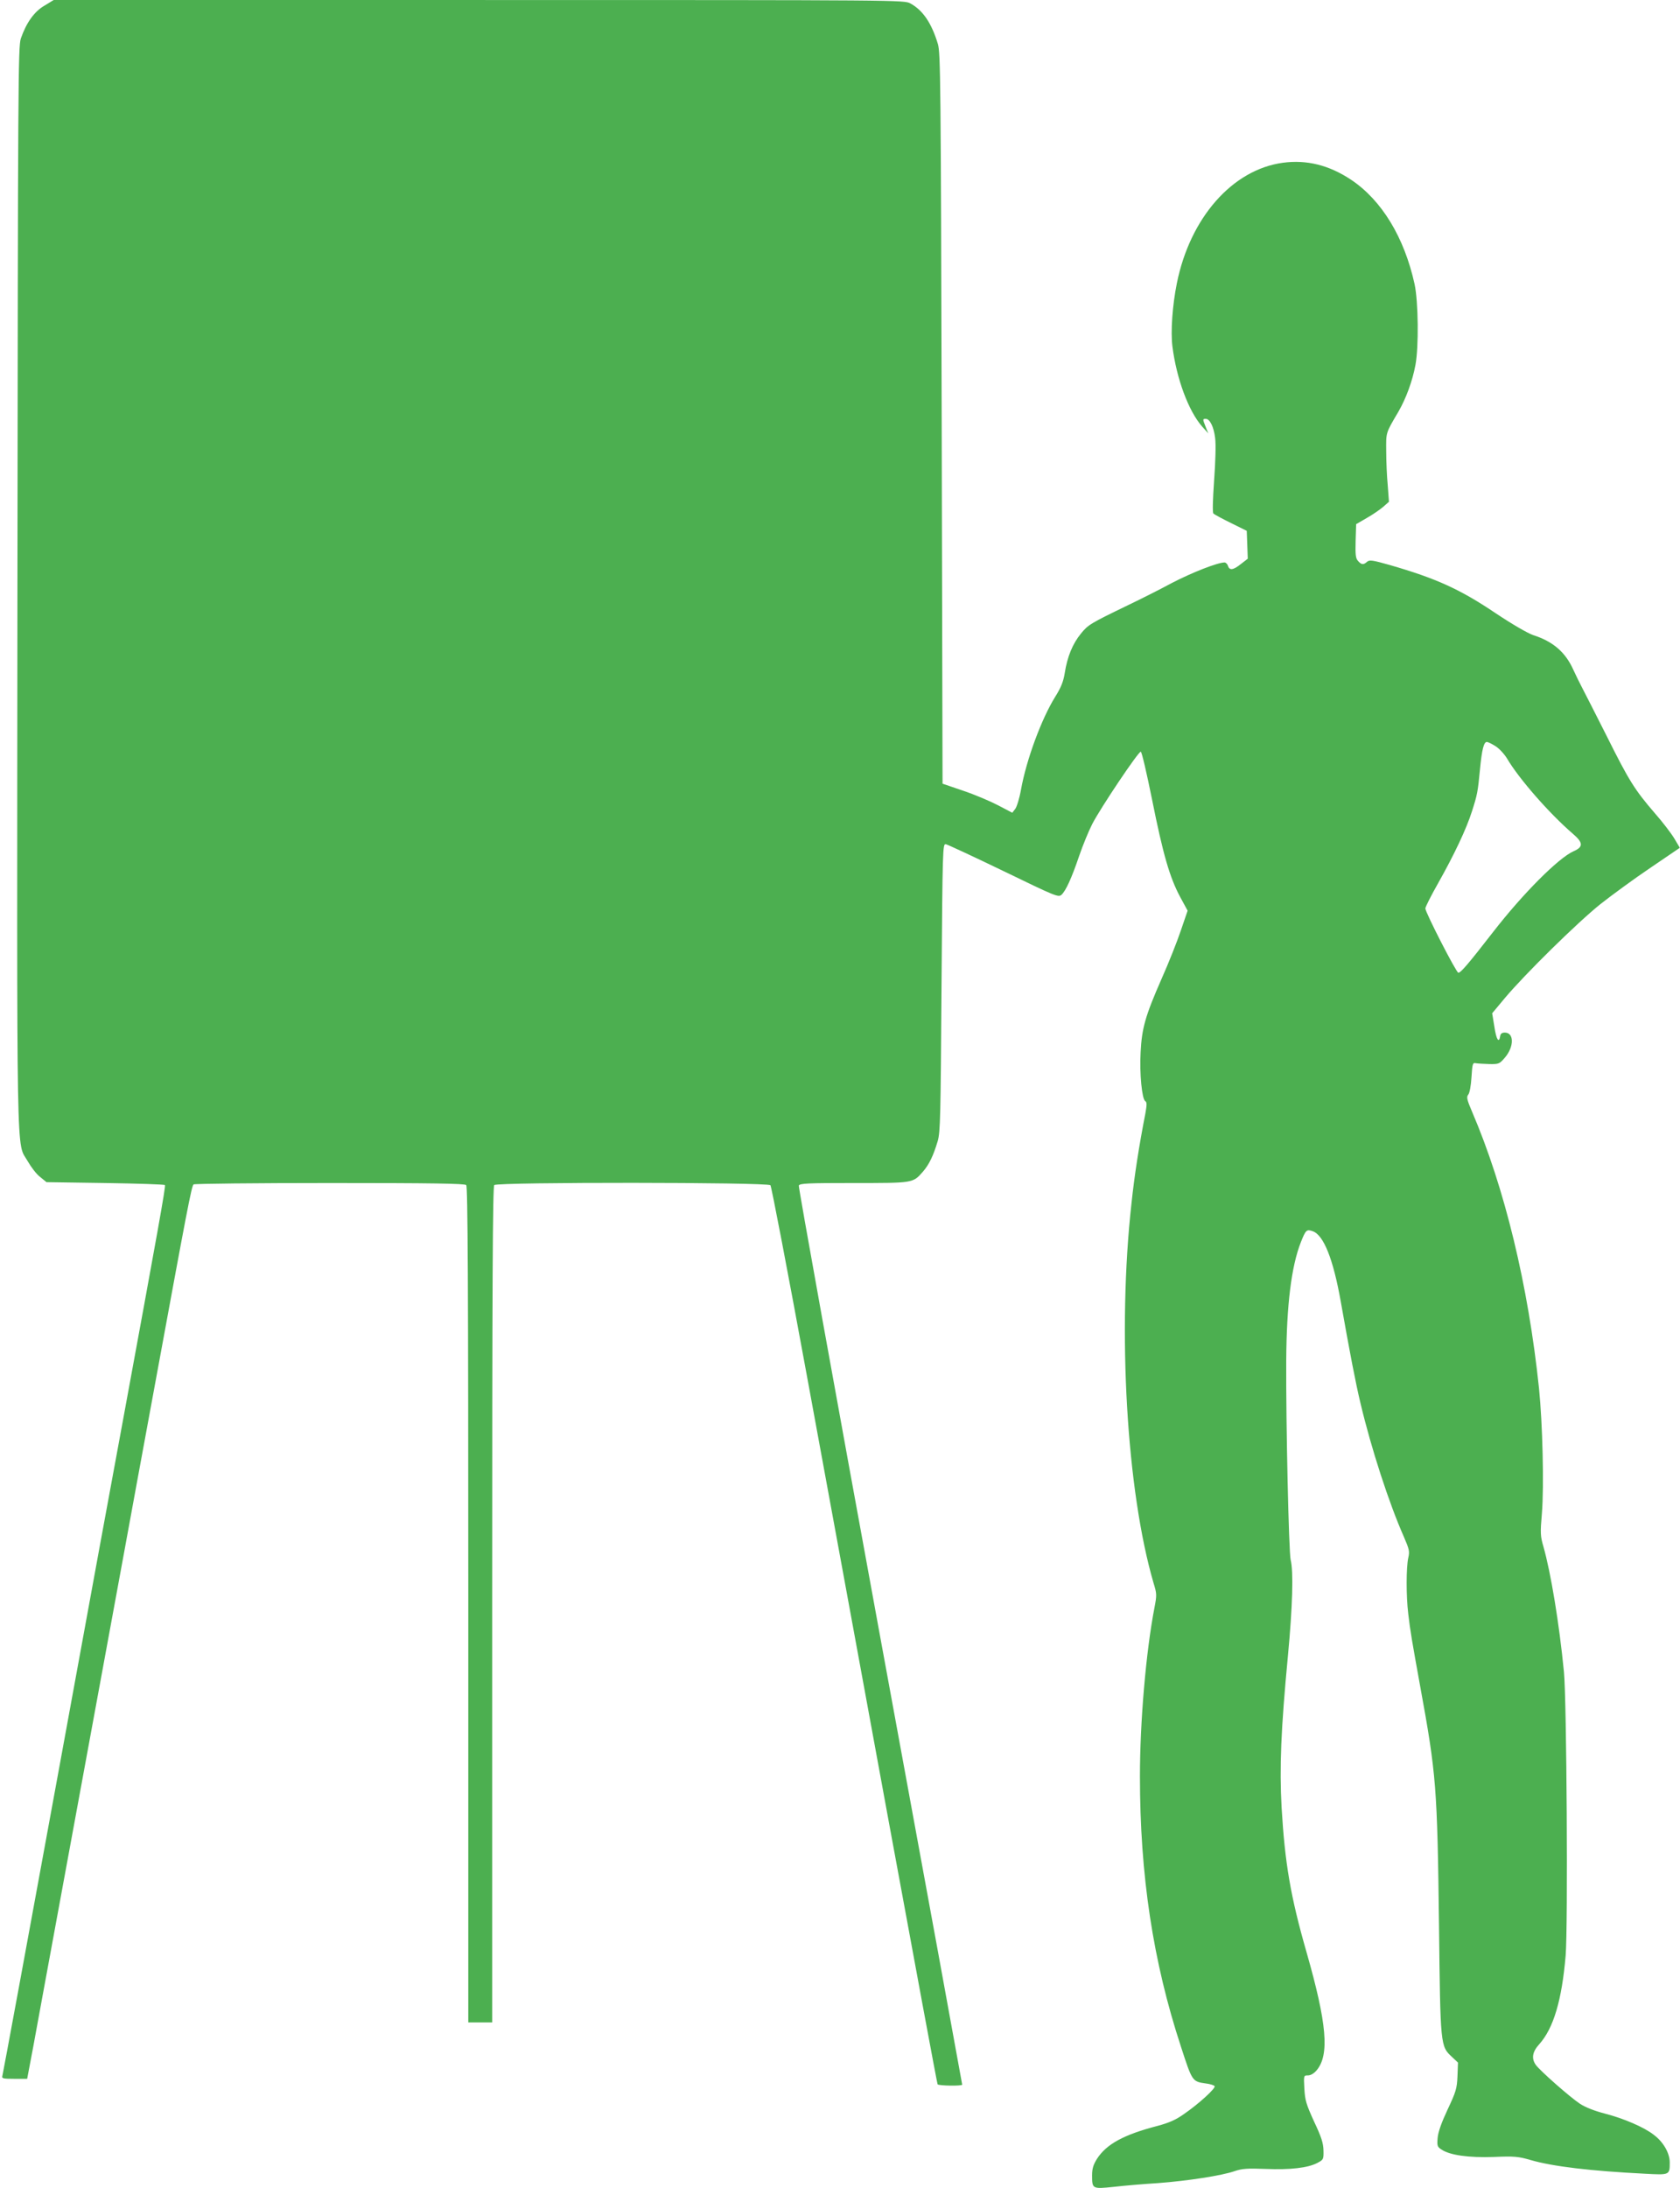
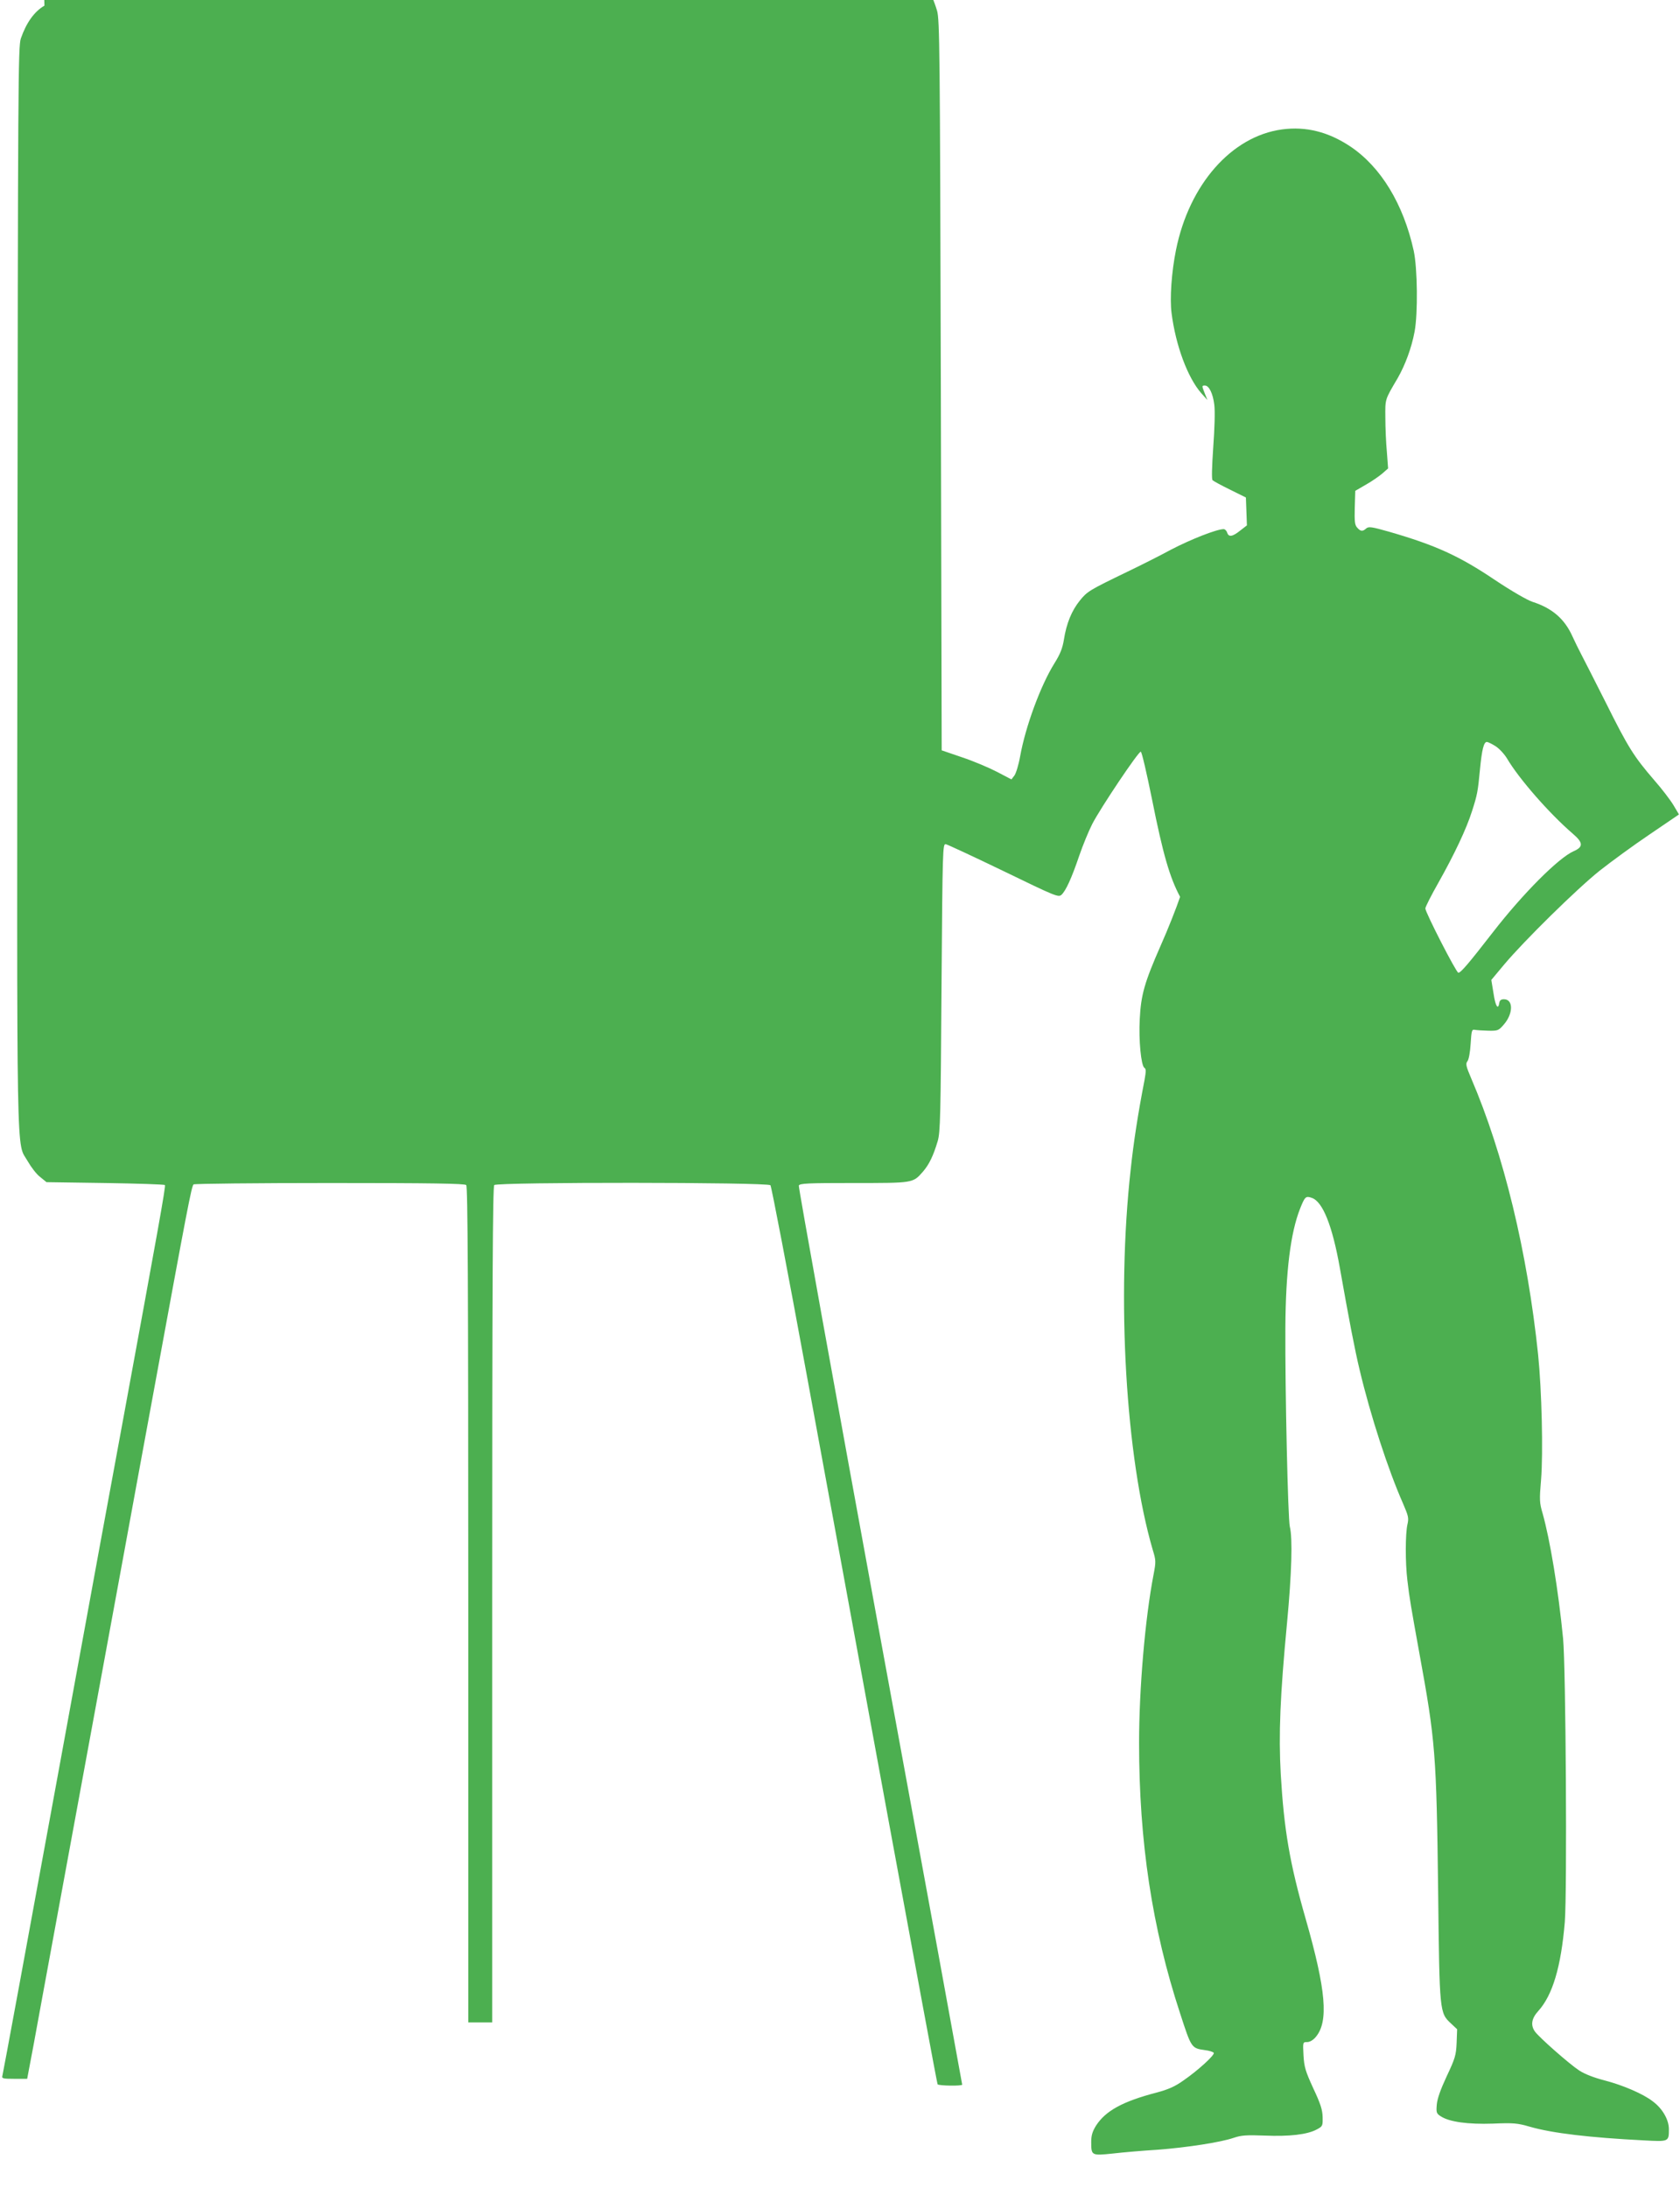
<svg xmlns="http://www.w3.org/2000/svg" version="1.0" width="983pt" height="1280pt" viewBox="0 0 983 1280" preserveAspectRatio="xMidYMid meet">
  <g transform="translate(0,1280) scale(0.1,-0.1)" fill="#4caf50" stroke="none">
-     <path d="M260 12767 c-60 -35 -106 -100 -138 -192 -16 -47 -17 -253 -20 -3210 -3 -3497 -8 -3235 61 -3359 19 -33 50 -74 71 -90 l38 -31 343 -5 c189 -3 346 -8 350 -12 6 -5 -44 -281 -245 -1373 -33 -176 -204 -1107 -380 -2070 -176 -962 -323 -1758 -326 -1767 -5 -16 3 -18 70 -18 l75 0 10 53 c6 28 42 223 80 432 71 387 167 906 310 1685 44 239 116 631 160 870 44 239 125 683 181 985 196 1066 221 1200 233 1207 7 4 365 8 797 8 598 0 789 -3 798 -12 9 -9 12 -568 12 -2455 l0 -2443 70 0 70 0 0 2443 c0 1887 3 2446 12 2455 18 18 1601 17 1616 -1 6 -7 101 -503 211 -1102 110 -600 327 -1778 481 -2619 155 -842 283 -1533 286 -1538 6 -9 144 -11 144 -2 0 4 -216 1185 -481 2626 -264 1440 -478 2625 -475 2633 5 13 53 15 321 15 350 0 346 -1 405 66 37 43 61 93 87 180 15 53 17 143 22 899 6 816 7 840 25 837 10 -2 163 -73 339 -158 305 -148 320 -154 338 -138 25 23 59 96 104 229 21 61 55 144 76 185 49 95 271 426 284 423 6 -1 35 -127 66 -280 64 -320 103 -455 164 -569 l44 -81 -39 -114 c-21 -63 -72 -192 -114 -286 -94 -214 -115 -287 -122 -428 -7 -125 8 -274 27 -286 10 -6 10 -20 1 -71 -38 -195 -64 -363 -81 -523 -84 -750 -29 -1686 129 -2226 19 -61 19 -70 5 -143 -50 -258 -85 -671 -85 -986 0 -578 76 -1083 240 -1582 66 -203 66 -204 145 -215 25 -3 48 -10 52 -16 7 -12 -91 -102 -178 -162 -49 -35 -88 -52 -155 -70 -200 -52 -300 -107 -356 -194 -21 -34 -28 -57 -28 -95 0 -80 1 -81 126 -68 60 7 177 17 259 22 175 13 374 44 449 70 44 15 74 17 182 13 143 -6 247 6 302 35 36 19 37 21 36 73 -1 43 -12 78 -55 169 -46 101 -53 124 -57 193 -4 77 -4 77 21 77 16 0 35 11 51 30 76 90 60 274 -59 690 -94 327 -127 523 -146 847 -13 233 -4 457 37 888 27 285 33 494 16 560 -11 44 -28 796 -26 1165 2 327 30 553 86 695 28 70 33 76 69 63 64 -22 120 -163 164 -411 54 -304 87 -477 116 -597 63 -265 166 -582 254 -781 31 -72 34 -84 25 -122 -12 -55 -13 -220 0 -327 12 -103 21 -154 70 -425 94 -514 100 -586 110 -1400 8 -704 8 -704 76 -767 l35 -33 -3 -80 c-3 -72 -9 -91 -58 -195 -36 -77 -55 -131 -58 -165 -4 -47 -2 -53 23 -69 50 -33 159 -48 305 -43 120 5 144 3 216 -18 131 -38 352 -64 668 -80 146 -8 146 -8 146 66 0 54 -37 120 -94 162 -56 44 -175 95 -283 123 -62 16 -116 37 -148 58 -58 38 -236 195 -259 228 -26 37 -20 76 20 120 84 93 133 259 155 520 14 174 6 1492 -10 1658 -28 287 -77 581 -120 733 -18 61 -19 79 -9 195 13 158 4 526 -17 732 -63 602 -201 1173 -392 1618 -30 70 -33 85 -22 99 8 9 16 52 19 102 5 79 7 86 25 82 11 -2 46 -4 79 -5 56 -1 60 1 91 37 55 64 55 147 0 147 -16 0 -25 -6 -27 -20 -7 -46 -23 -21 -34 54 l-13 79 76 91 c117 139 424 441 558 548 66 52 197 148 292 212 l172 117 -32 54 c-18 30 -69 97 -114 148 -118 137 -151 189 -283 454 -66 131 -131 258 -144 283 -13 25 -36 71 -50 102 -46 103 -119 166 -235 203 -32 11 -122 63 -218 127 -211 142 -348 204 -621 283 -102 29 -119 31 -133 19 -21 -19 -33 -18 -53 5 -14 15 -16 36 -14 117 l3 98 62 36 c34 19 77 49 96 65 l34 30 -7 95 c-5 52 -9 142 -9 200 -1 113 -4 104 72 233 44 77 81 176 99 272 20 106 17 371 -5 473 -60 273 -192 491 -372 611 -128 85 -259 118 -399 99 -295 -40 -543 -322 -620 -705 -26 -128 -37 -284 -26 -369 24 -189 94 -378 174 -469 l36 -40 -15 37 c-18 46 -19 48 0 48 24 0 47 -46 55 -112 5 -38 2 -138 -6 -248 -8 -118 -10 -188 -4 -194 5 -5 51 -30 102 -55 l93 -46 3 -81 3 -82 -40 -31 c-45 -36 -67 -39 -76 -11 -3 11 -13 20 -20 20 -40 0 -191 -59 -308 -120 -72 -39 -188 -97 -257 -130 -221 -107 -233 -114 -276 -167 -48 -59 -79 -134 -94 -230 -8 -50 -22 -85 -56 -139 -80 -129 -168 -366 -200 -543 -9 -51 -25 -102 -34 -113 l-17 -22 -84 44 c-46 24 -138 63 -204 85 l-120 41 -5 2135 c-5 1975 -7 2138 -22 2191 -37 123 -88 198 -161 238 -38 20 -38 20 -2525 20 l-2488 0 -54 -33z m8491 -4332 c22 -14 52 -47 67 -72 70 -119 249 -323 385 -440 61 -52 62 -77 5 -102 -88 -38 -298 -249 -471 -472 -143 -184 -189 -239 -204 -239 -12 0 -193 353 -193 376 0 9 34 76 76 150 94 167 164 315 197 419 31 97 34 112 47 248 11 113 22 157 40 157 6 0 29 -11 51 -25z" />
+     <path d="M260 12767 c-60 -35 -106 -100 -138 -192 -16 -47 -17 -253 -20 -3210 -3 -3497 -8 -3235 61 -3359 19 -33 50 -74 71 -90 l38 -31 343 -5 c189 -3 346 -8 350 -12 6 -5 -44 -281 -245 -1373 -33 -176 -204 -1107 -380 -2070 -176 -962 -323 -1758 -326 -1767 -5 -16 3 -18 70 -18 l75 0 10 53 c6 28 42 223 80 432 71 387 167 906 310 1685 44 239 116 631 160 870 44 239 125 683 181 985 196 1066 221 1200 233 1207 7 4 365 8 797 8 598 0 789 -3 798 -12 9 -9 12 -568 12 -2455 l0 -2443 70 0 70 0 0 2443 c0 1887 3 2446 12 2455 18 18 1601 17 1616 -1 6 -7 101 -503 211 -1102 110 -600 327 -1778 481 -2619 155 -842 283 -1533 286 -1538 6 -9 144 -11 144 -2 0 4 -216 1185 -481 2626 -264 1440 -478 2625 -475 2633 5 13 53 15 321 15 350 0 346 -1 405 66 37 43 61 93 87 180 15 53 17 143 22 899 6 816 7 840 25 837 10 -2 163 -73 339 -158 305 -148 320 -154 338 -138 25 23 59 96 104 229 21 61 55 144 76 185 49 95 271 426 284 423 6 -1 35 -127 66 -280 64 -320 103 -455 164 -569 c-21 -63 -72 -192 -114 -286 -94 -214 -115 -287 -122 -428 -7 -125 8 -274 27 -286 10 -6 10 -20 1 -71 -38 -195 -64 -363 -81 -523 -84 -750 -29 -1686 129 -2226 19 -61 19 -70 5 -143 -50 -258 -85 -671 -85 -986 0 -578 76 -1083 240 -1582 66 -203 66 -204 145 -215 25 -3 48 -10 52 -16 7 -12 -91 -102 -178 -162 -49 -35 -88 -52 -155 -70 -200 -52 -300 -107 -356 -194 -21 -34 -28 -57 -28 -95 0 -80 1 -81 126 -68 60 7 177 17 259 22 175 13 374 44 449 70 44 15 74 17 182 13 143 -6 247 6 302 35 36 19 37 21 36 73 -1 43 -12 78 -55 169 -46 101 -53 124 -57 193 -4 77 -4 77 21 77 16 0 35 11 51 30 76 90 60 274 -59 690 -94 327 -127 523 -146 847 -13 233 -4 457 37 888 27 285 33 494 16 560 -11 44 -28 796 -26 1165 2 327 30 553 86 695 28 70 33 76 69 63 64 -22 120 -163 164 -411 54 -304 87 -477 116 -597 63 -265 166 -582 254 -781 31 -72 34 -84 25 -122 -12 -55 -13 -220 0 -327 12 -103 21 -154 70 -425 94 -514 100 -586 110 -1400 8 -704 8 -704 76 -767 l35 -33 -3 -80 c-3 -72 -9 -91 -58 -195 -36 -77 -55 -131 -58 -165 -4 -47 -2 -53 23 -69 50 -33 159 -48 305 -43 120 5 144 3 216 -18 131 -38 352 -64 668 -80 146 -8 146 -8 146 66 0 54 -37 120 -94 162 -56 44 -175 95 -283 123 -62 16 -116 37 -148 58 -58 38 -236 195 -259 228 -26 37 -20 76 20 120 84 93 133 259 155 520 14 174 6 1492 -10 1658 -28 287 -77 581 -120 733 -18 61 -19 79 -9 195 13 158 4 526 -17 732 -63 602 -201 1173 -392 1618 -30 70 -33 85 -22 99 8 9 16 52 19 102 5 79 7 86 25 82 11 -2 46 -4 79 -5 56 -1 60 1 91 37 55 64 55 147 0 147 -16 0 -25 -6 -27 -20 -7 -46 -23 -21 -34 54 l-13 79 76 91 c117 139 424 441 558 548 66 52 197 148 292 212 l172 117 -32 54 c-18 30 -69 97 -114 148 -118 137 -151 189 -283 454 -66 131 -131 258 -144 283 -13 25 -36 71 -50 102 -46 103 -119 166 -235 203 -32 11 -122 63 -218 127 -211 142 -348 204 -621 283 -102 29 -119 31 -133 19 -21 -19 -33 -18 -53 5 -14 15 -16 36 -14 117 l3 98 62 36 c34 19 77 49 96 65 l34 30 -7 95 c-5 52 -9 142 -9 200 -1 113 -4 104 72 233 44 77 81 176 99 272 20 106 17 371 -5 473 -60 273 -192 491 -372 611 -128 85 -259 118 -399 99 -295 -40 -543 -322 -620 -705 -26 -128 -37 -284 -26 -369 24 -189 94 -378 174 -469 l36 -40 -15 37 c-18 46 -19 48 0 48 24 0 47 -46 55 -112 5 -38 2 -138 -6 -248 -8 -118 -10 -188 -4 -194 5 -5 51 -30 102 -55 l93 -46 3 -81 3 -82 -40 -31 c-45 -36 -67 -39 -76 -11 -3 11 -13 20 -20 20 -40 0 -191 -59 -308 -120 -72 -39 -188 -97 -257 -130 -221 -107 -233 -114 -276 -167 -48 -59 -79 -134 -94 -230 -8 -50 -22 -85 -56 -139 -80 -129 -168 -366 -200 -543 -9 -51 -25 -102 -34 -113 l-17 -22 -84 44 c-46 24 -138 63 -204 85 l-120 41 -5 2135 c-5 1975 -7 2138 -22 2191 -37 123 -88 198 -161 238 -38 20 -38 20 -2525 20 l-2488 0 -54 -33z m8491 -4332 c22 -14 52 -47 67 -72 70 -119 249 -323 385 -440 61 -52 62 -77 5 -102 -88 -38 -298 -249 -471 -472 -143 -184 -189 -239 -204 -239 -12 0 -193 353 -193 376 0 9 34 76 76 150 94 167 164 315 197 419 31 97 34 112 47 248 11 113 22 157 40 157 6 0 29 -11 51 -25z" />
  </g>
</svg>